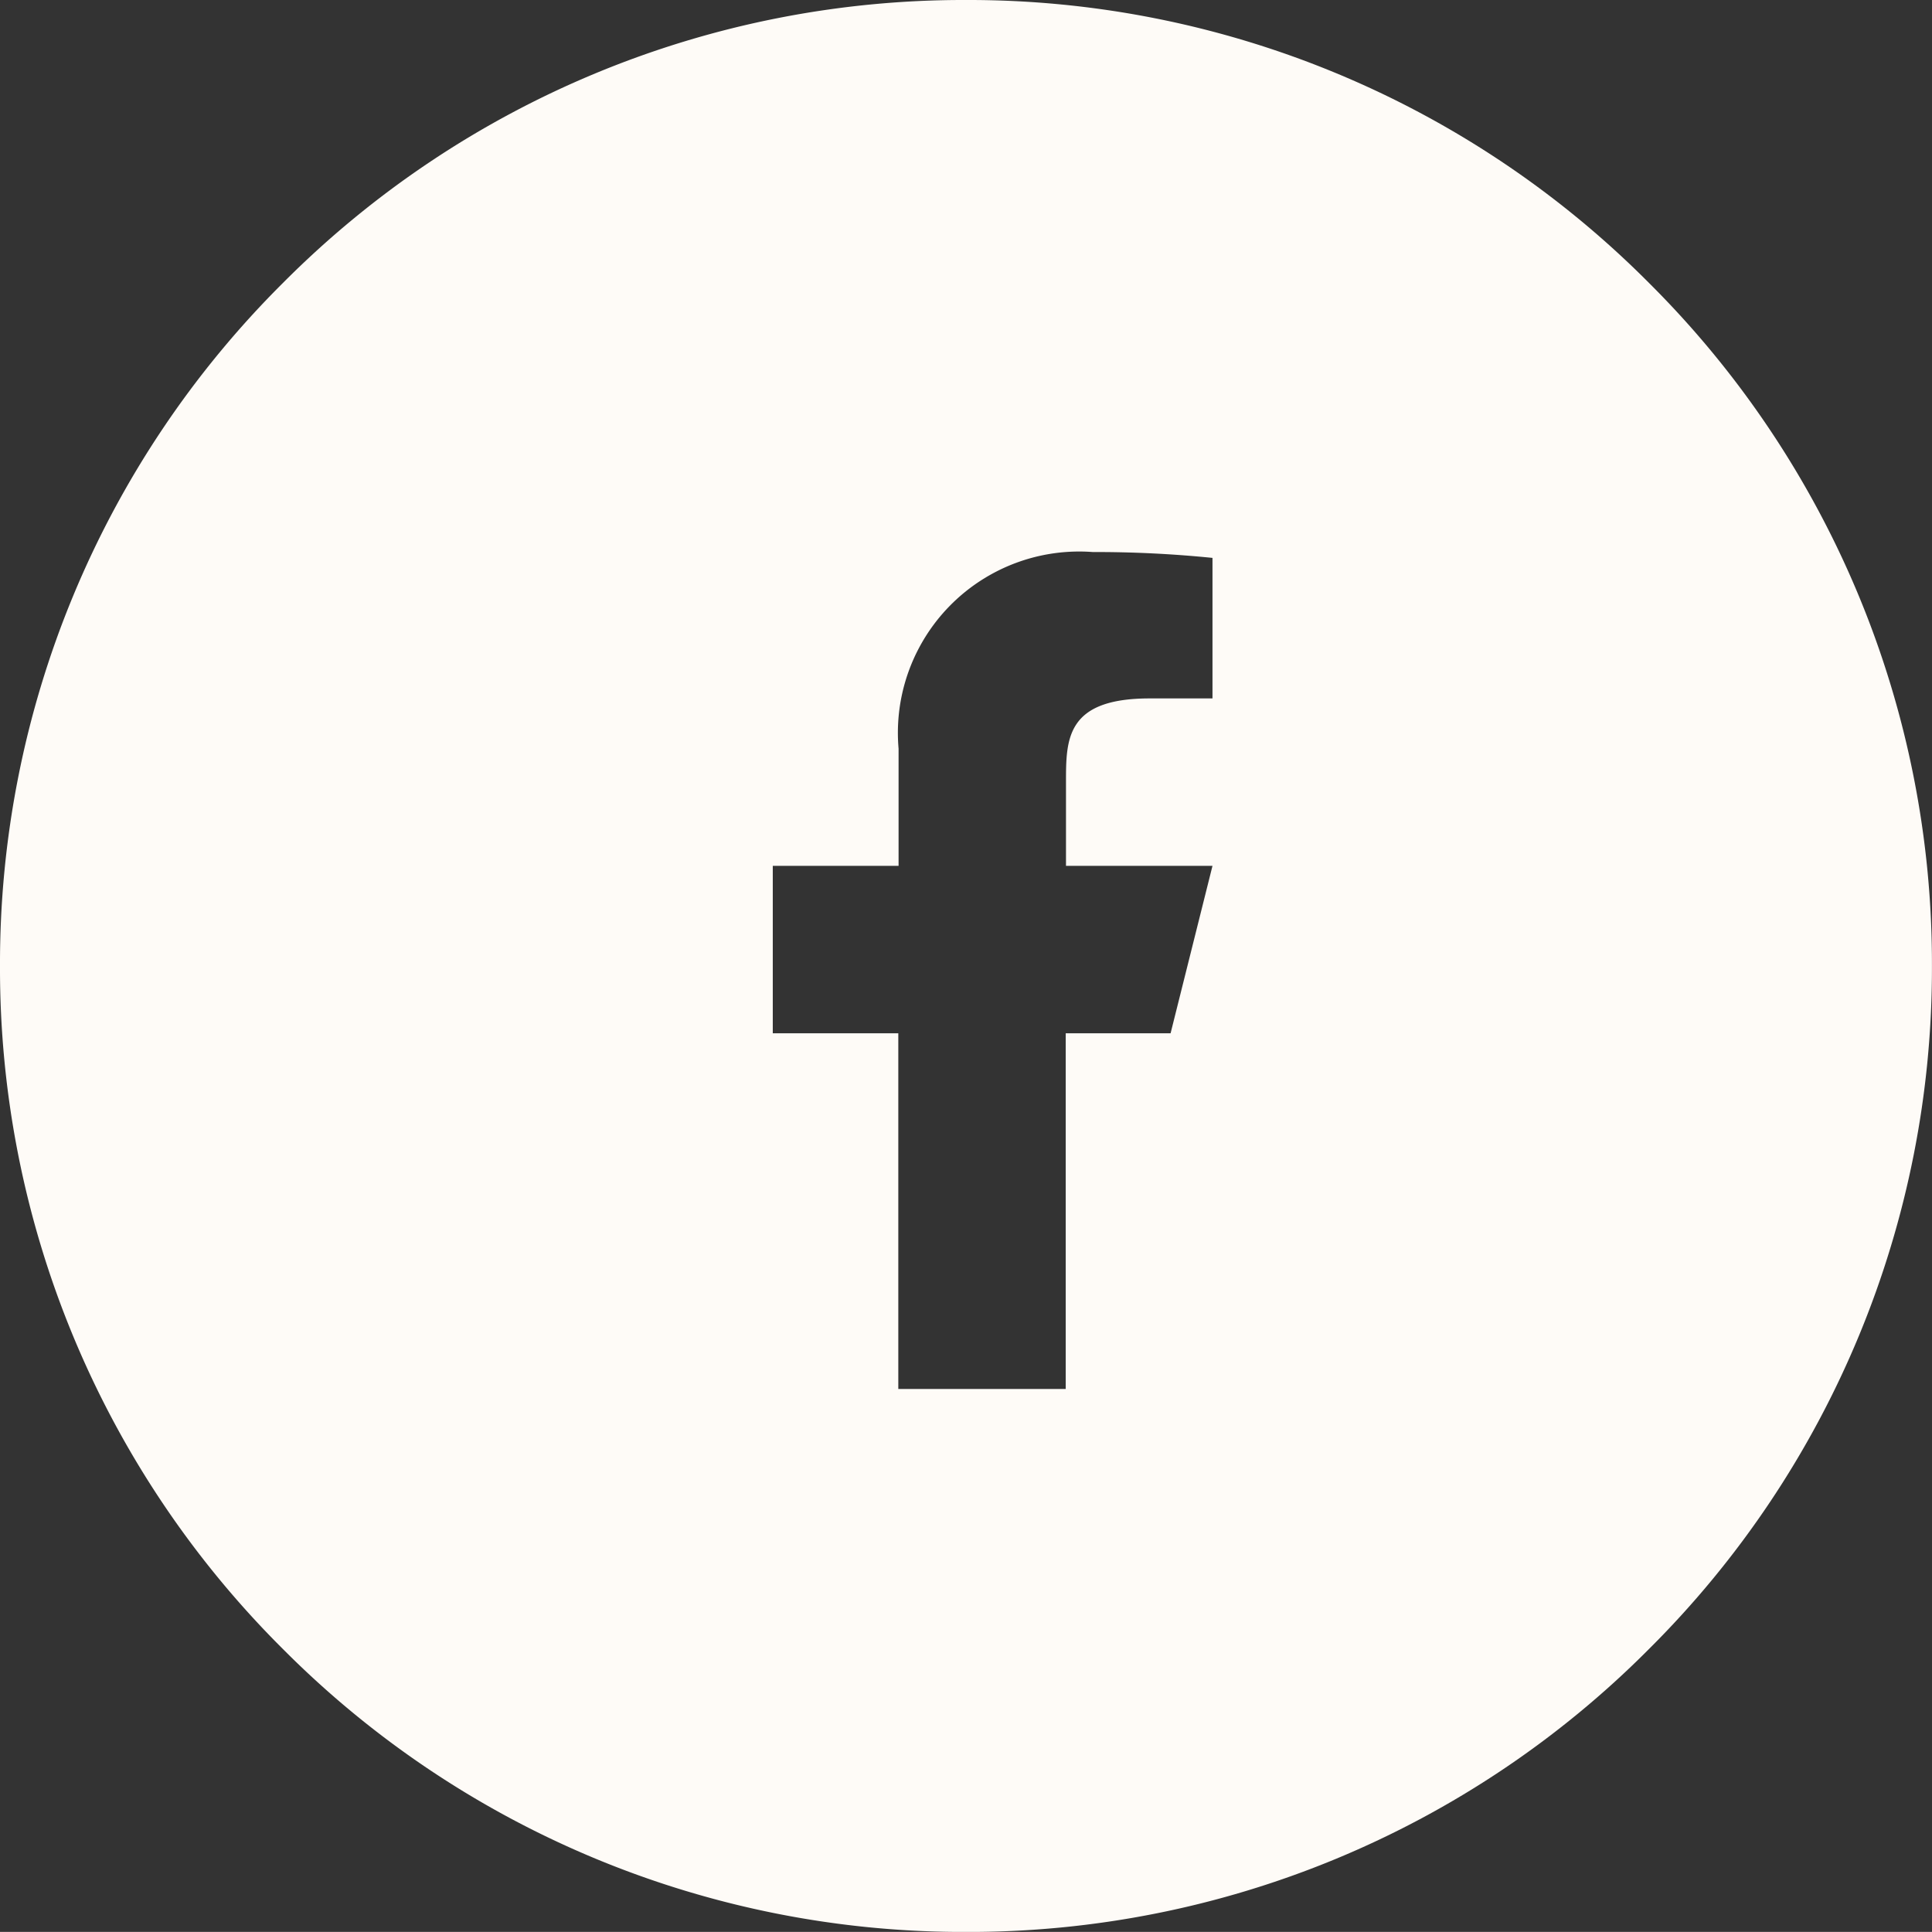
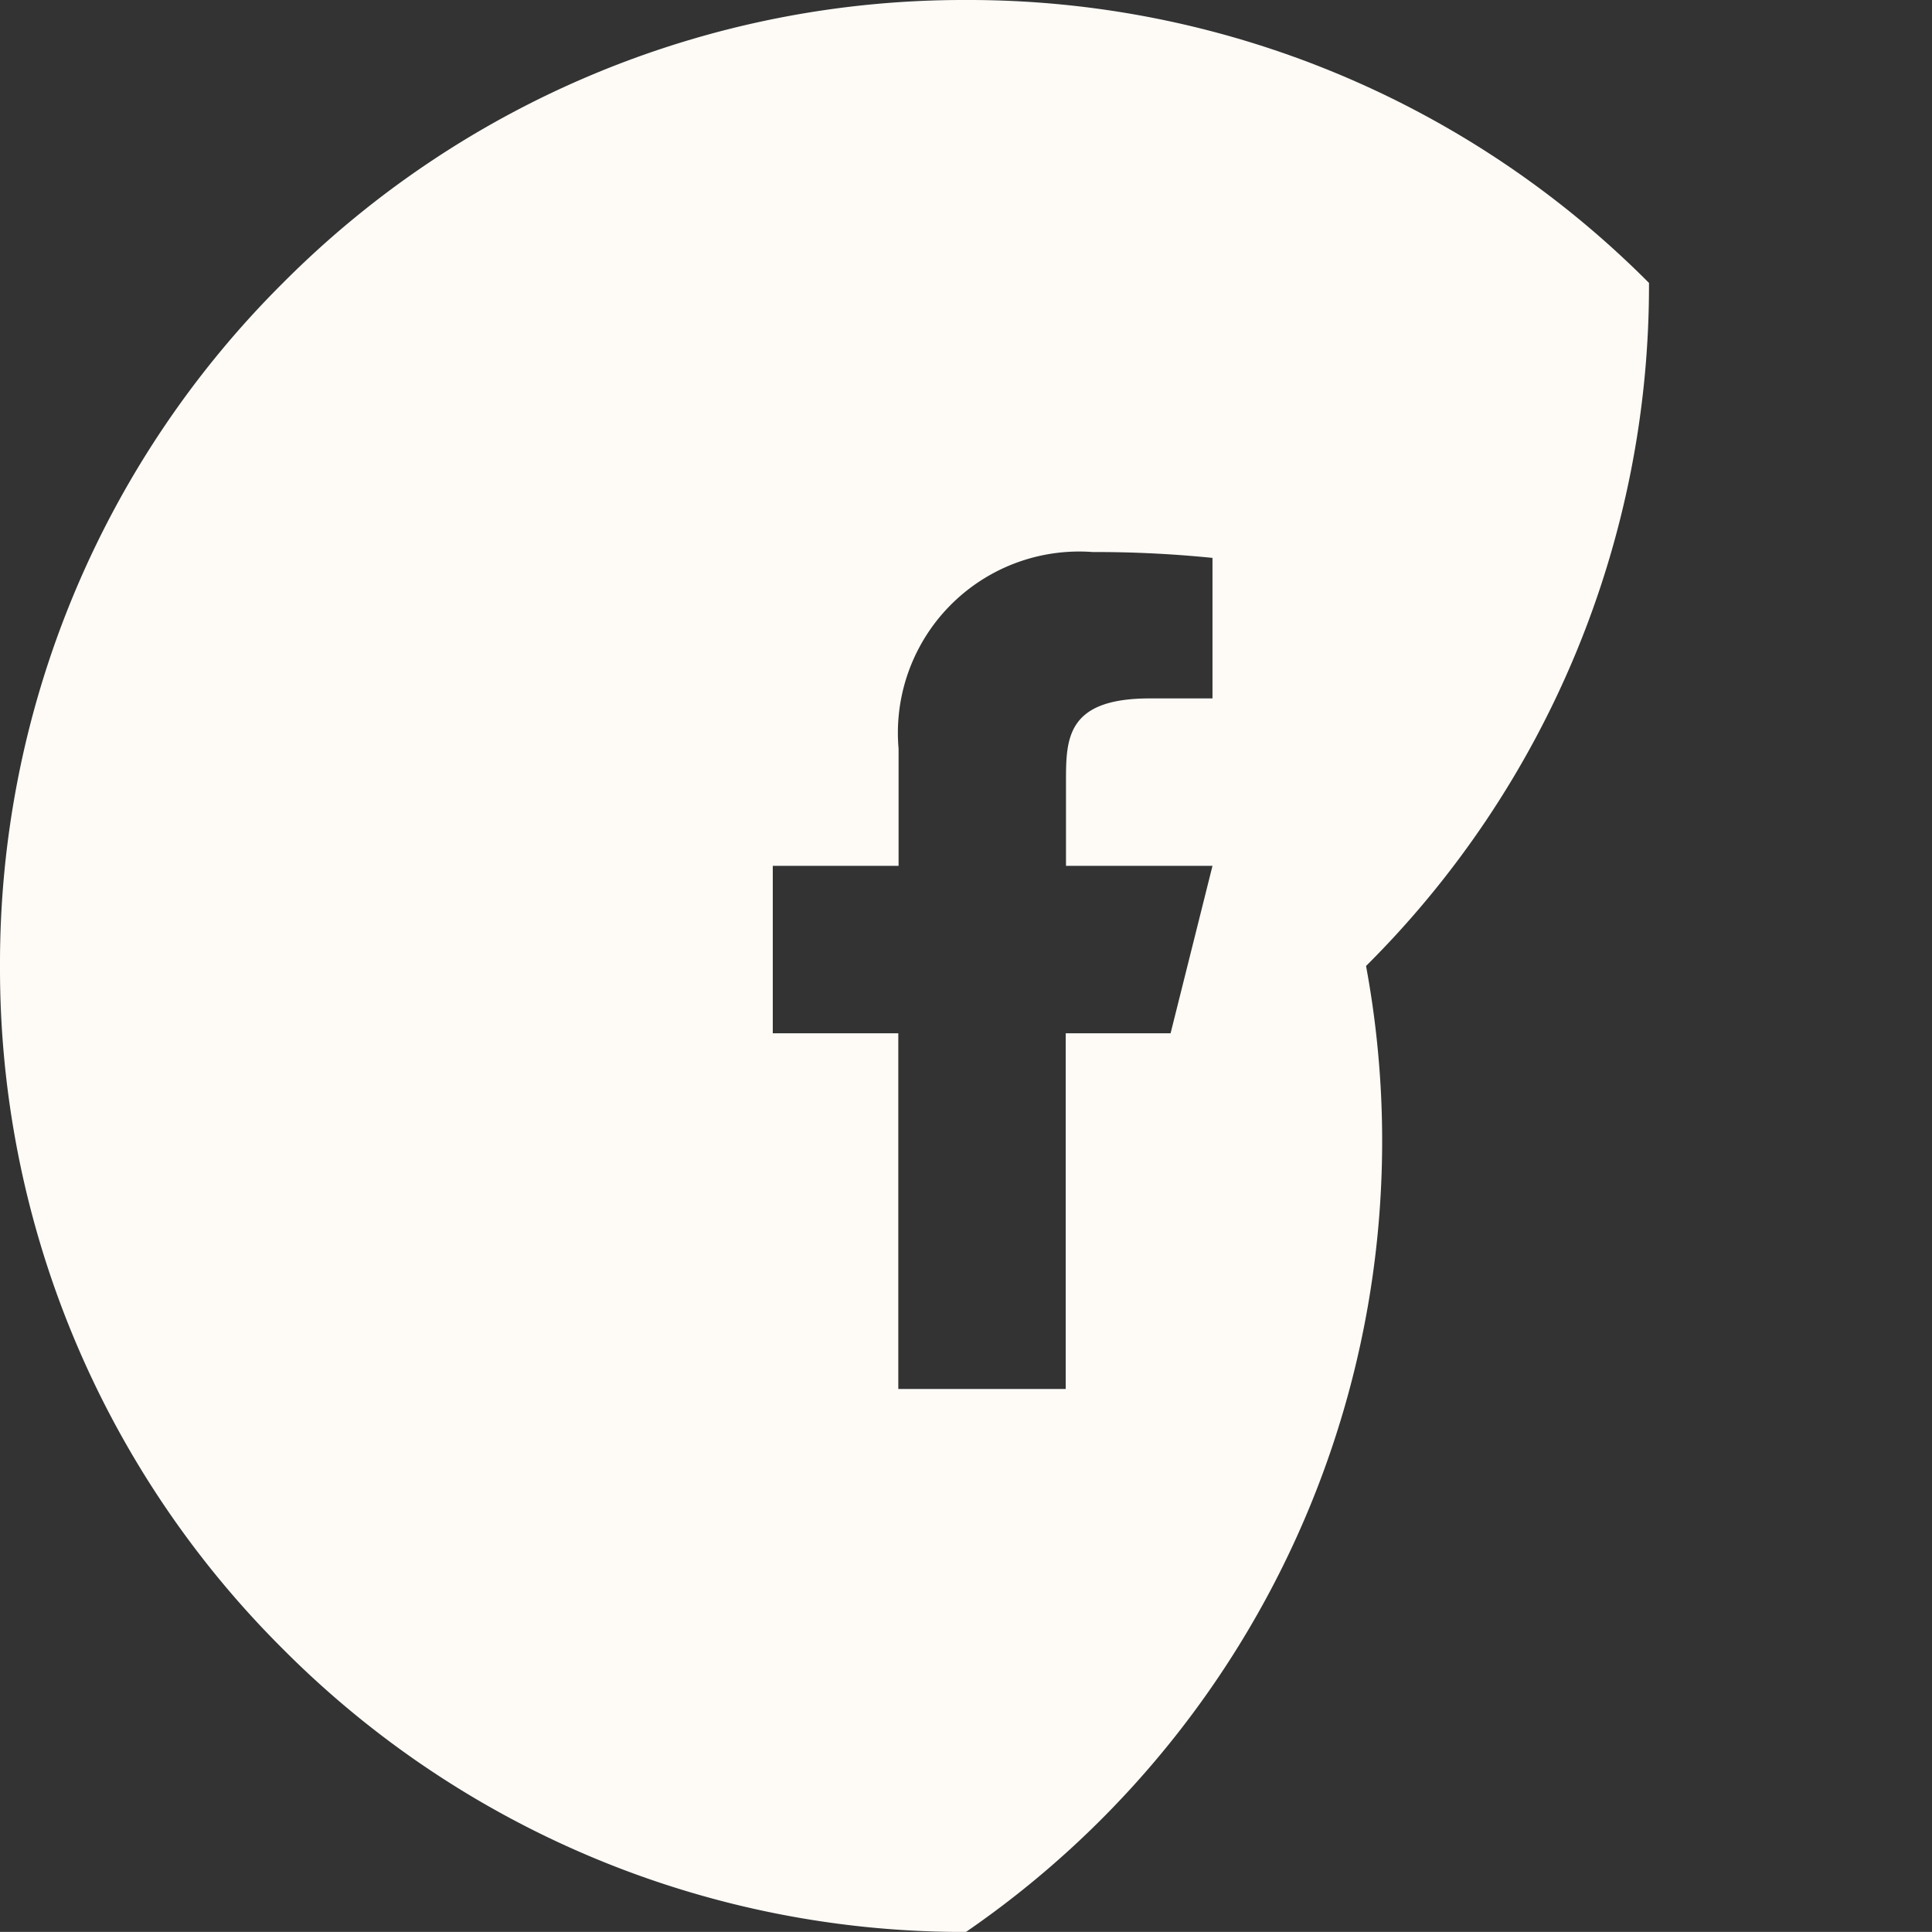
<svg xmlns="http://www.w3.org/2000/svg" width="35.001" height="34.999" viewBox="0 0 35.001 34.999">
  <rect x="0" y="0" width="35.001" height="34.999" fill="#333333" stroke="none" />
-   <path id="Subtraction_22" data-name="Subtraction 22" d="M-6670.5,146a17.386,17.386,0,0,1-12.375-5.126A17.384,17.384,0,0,1-6688,128.5a17.384,17.384,0,0,1,5.126-12.374A17.386,17.386,0,0,1-6670.5,111a17.383,17.383,0,0,1,12.374,5.126A17.384,17.384,0,0,1-6653,128.5a17.384,17.384,0,0,1-5.126,12.374A17.383,17.383,0,0,1-6670.5,146Zm-3.5-19.314v3.033h2.274v6.444h3.033v-6.444h1.9l.759-3.033h-2.654V125.17c0-.78,0-1.517,1.516-1.517h1.138v-2.546a20.994,20.994,0,0,0-2.167-.106,3.285,3.285,0,0,0-3.52,3.562v2.123Z" transform="translate(6688 -111)" fill="#fefbf7" />
+   <path id="Subtraction_22" data-name="Subtraction 22" d="M-6670.5,146a17.386,17.386,0,0,1-12.375-5.126A17.384,17.384,0,0,1-6688,128.5a17.384,17.384,0,0,1,5.126-12.374A17.386,17.386,0,0,1-6670.5,111a17.383,17.383,0,0,1,12.374,5.126a17.384,17.384,0,0,1-5.126,12.374A17.383,17.383,0,0,1-6670.5,146Zm-3.5-19.314v3.033h2.274v6.444h3.033v-6.444h1.9l.759-3.033h-2.654V125.17c0-.78,0-1.517,1.516-1.517h1.138v-2.546a20.994,20.994,0,0,0-2.167-.106,3.285,3.285,0,0,0-3.52,3.562v2.123Z" transform="translate(6688 -111)" fill="#fefbf7" />
</svg>